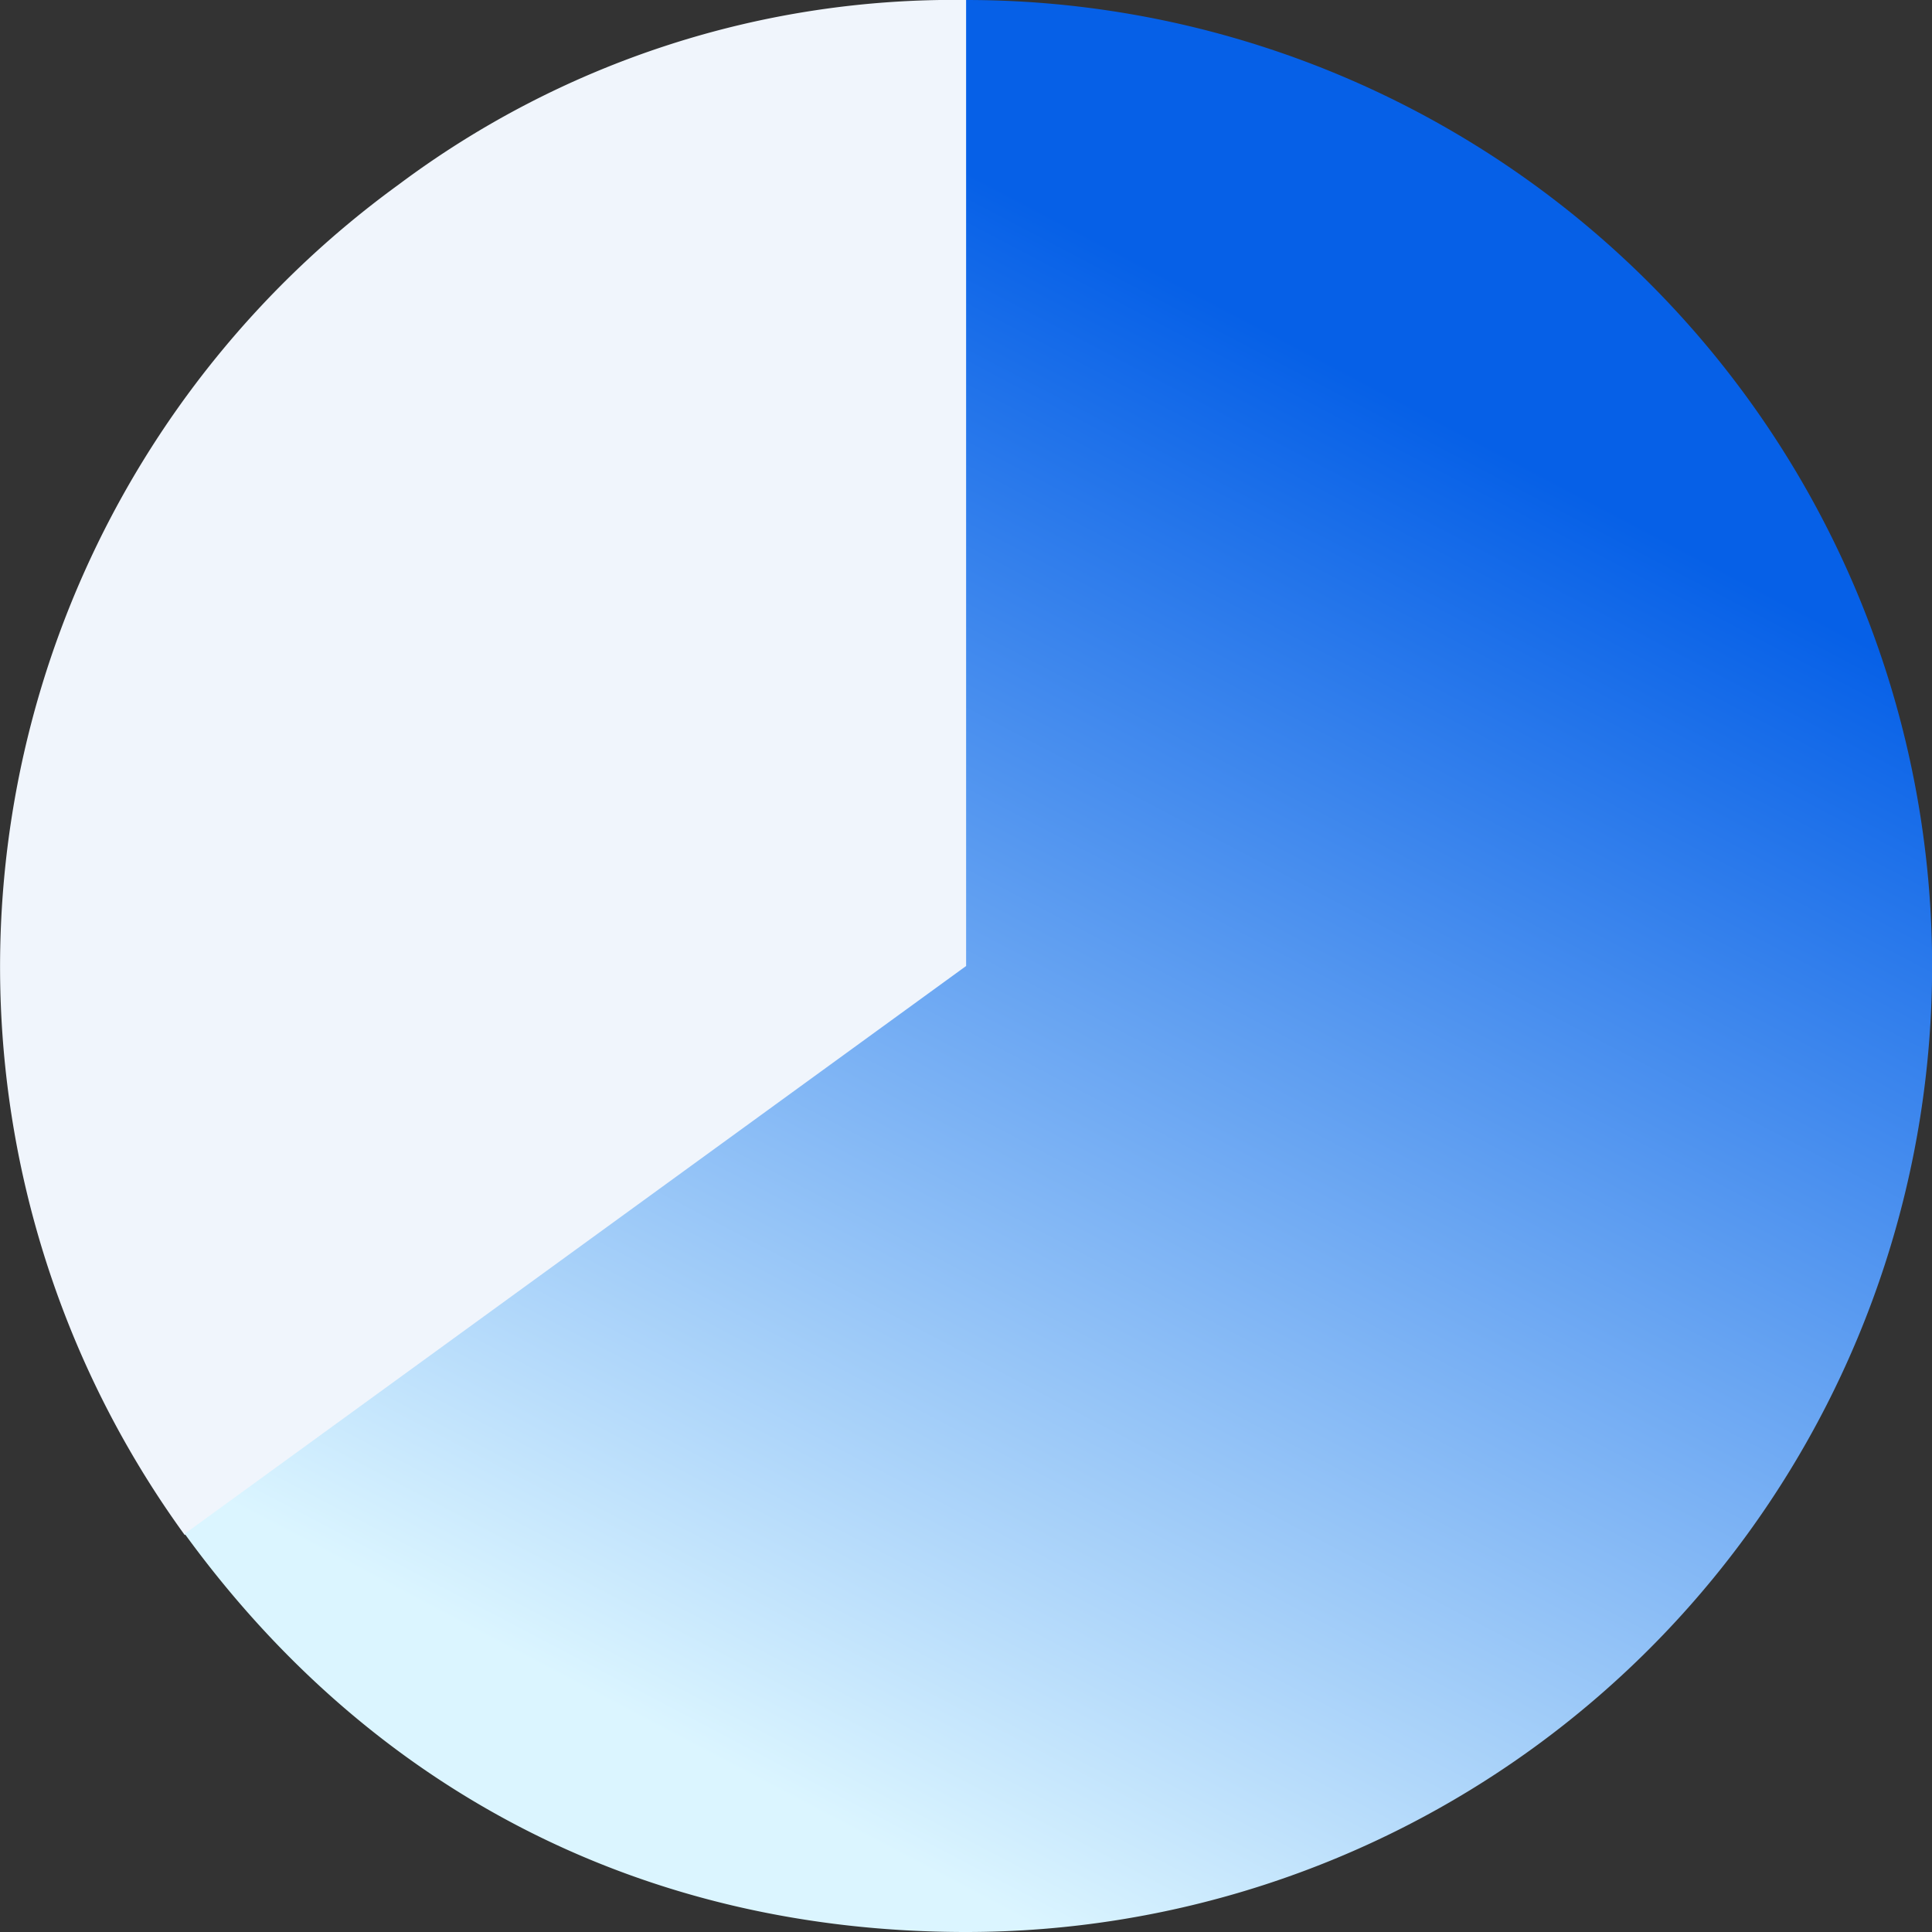
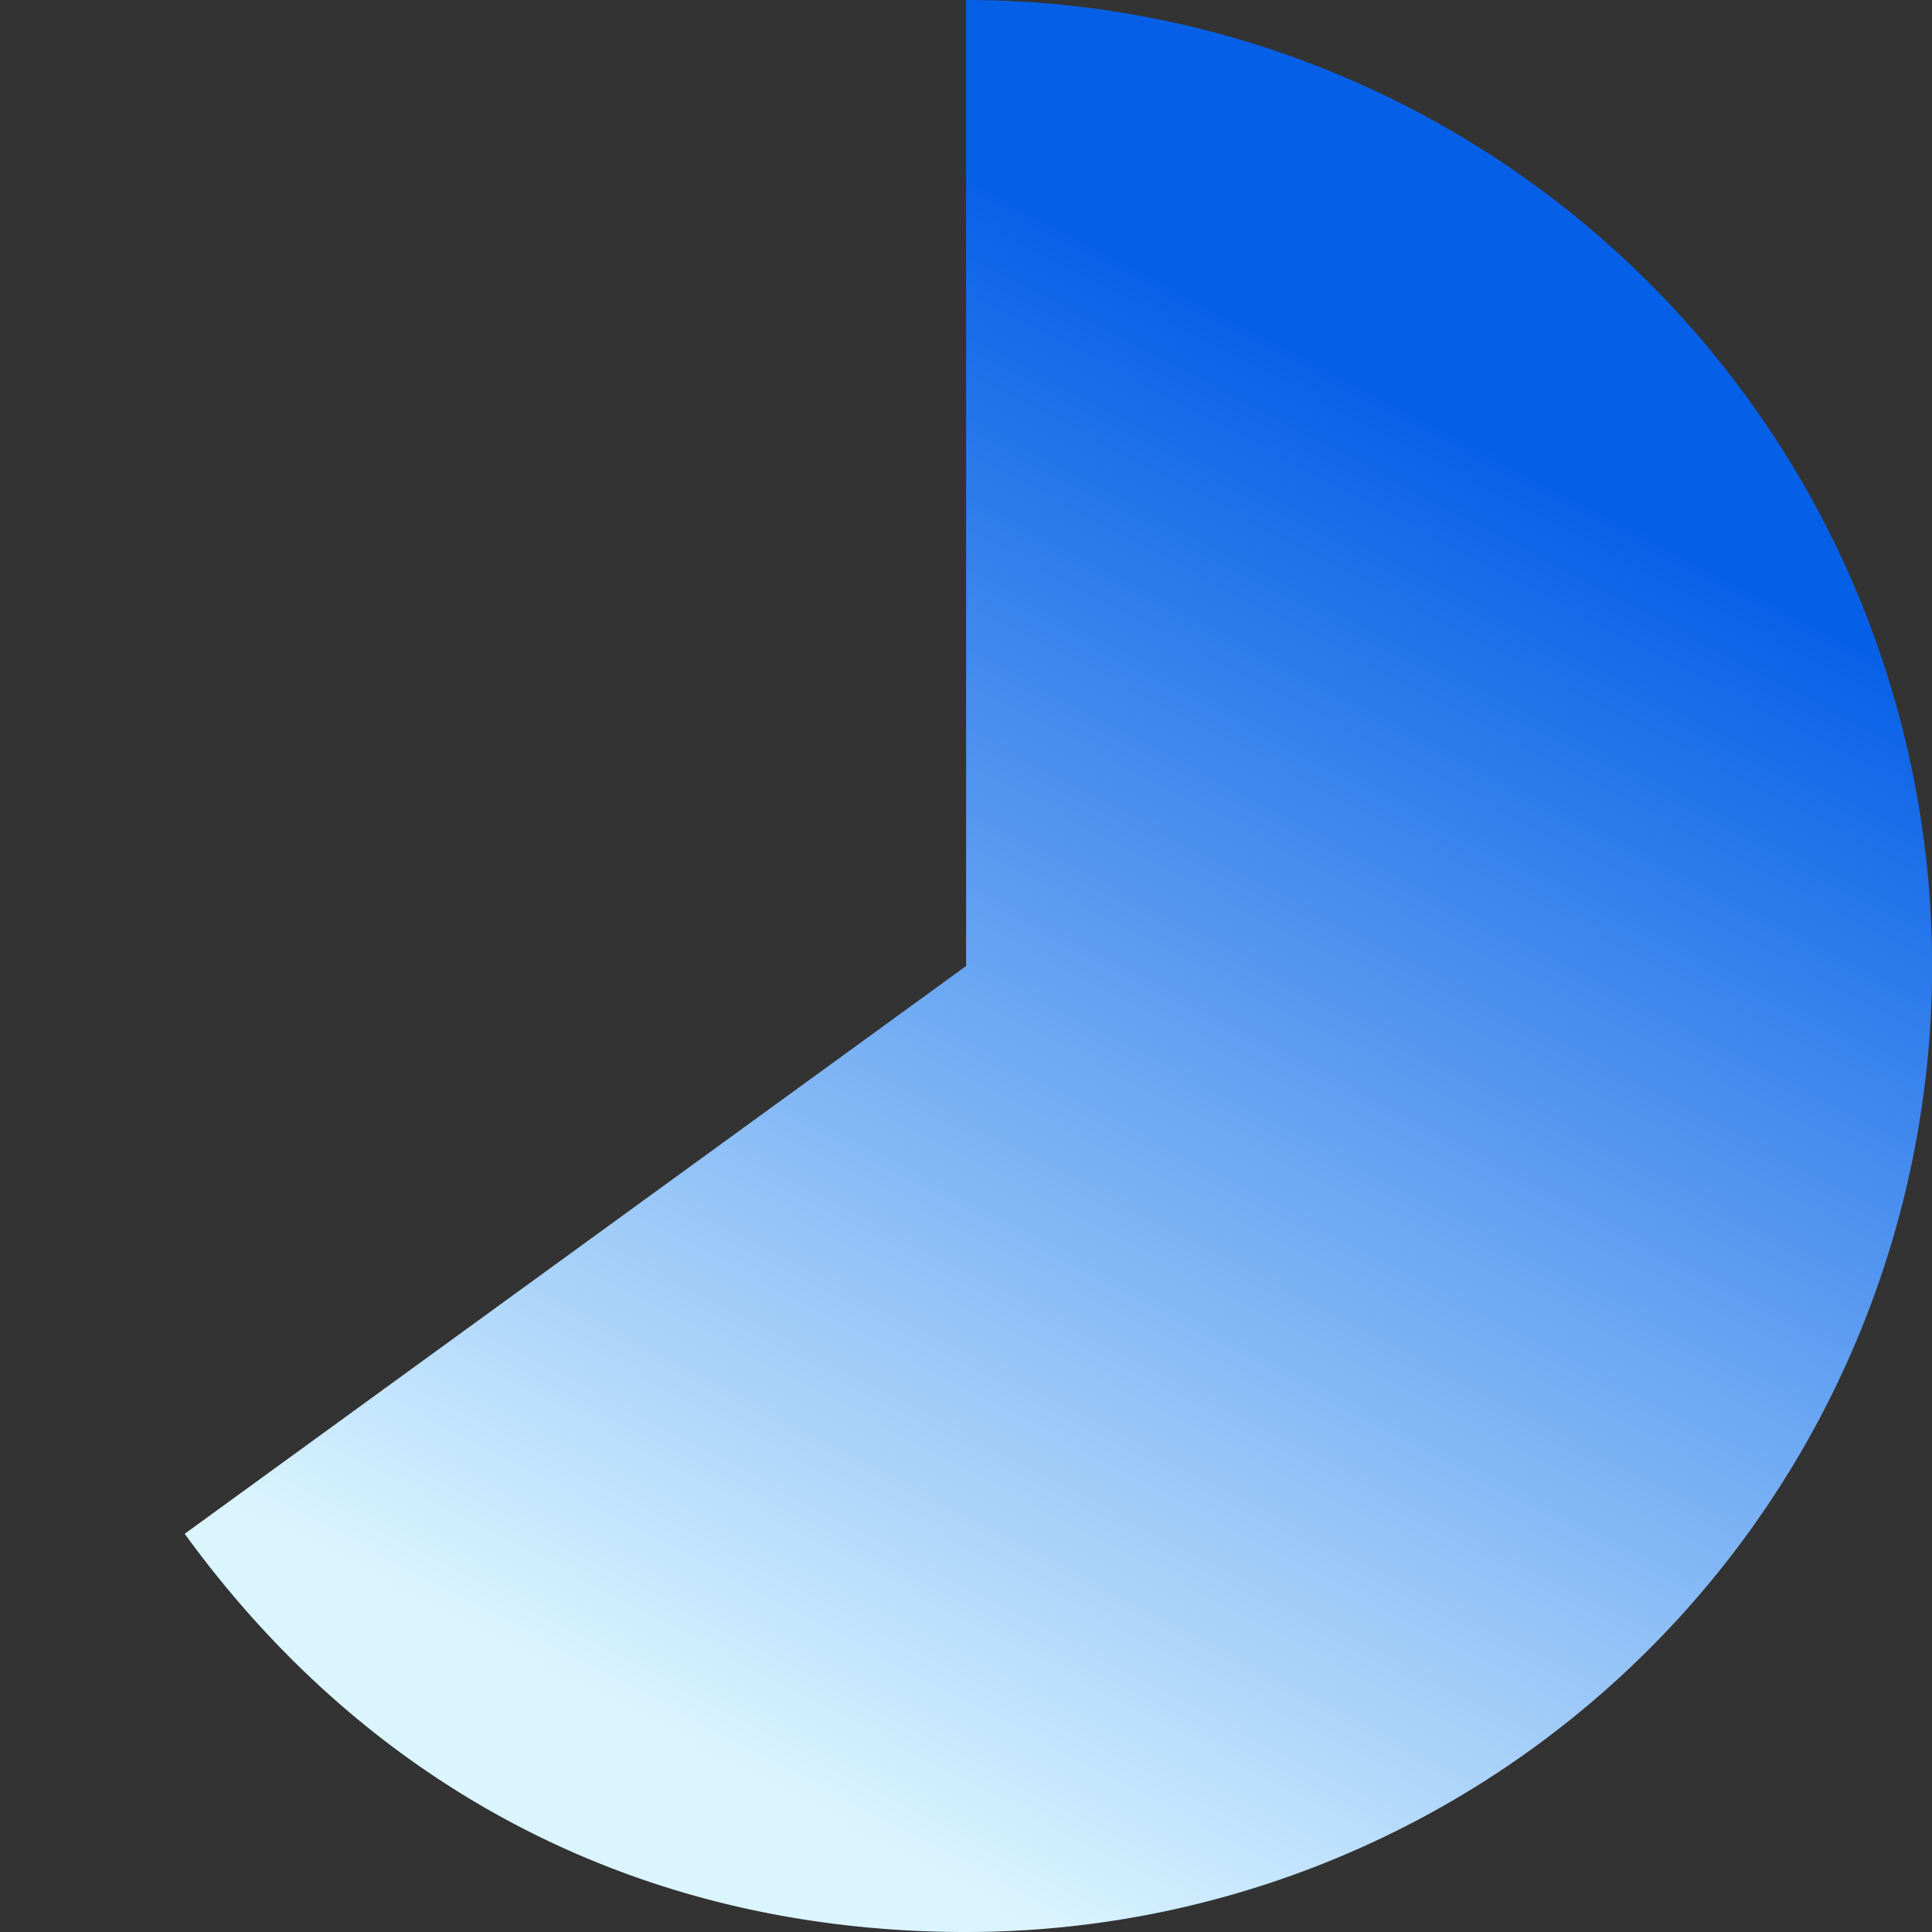
<svg xmlns="http://www.w3.org/2000/svg" width="120" height="120" viewBox="0 0 120 120">
  <rect x="0" y="0" width="120" height="120" fill="#333333" stroke="none" />
  <defs>
    <linearGradient id="a" x1="0.841" y1="0.277" x2="0.5" y2="1" gradientUnits="objectBoundingBox">
      <stop offset="0" stop-color="#0660e7" />
      <stop offset="1" stop-color="#dbf5ff" />
    </linearGradient>
  </defs>
  <g transform="translate(-1084.534 -1929.172)">
    <g transform="translate(1084.534 1929.172)">
-       <path d="M919.555,60.047,870.976,95.341a60.047,60.047,0,0,1,13.284-83.873A57.533,57.533,0,0,1,919.555,0Z" transform="translate(-859.504 0)" fill="#f0f5fc" />
      <path d="M972.444,60V0a60,60,0,0,1,0,120c-19.88,0-36.85-8.648-48.535-24.733Z" transform="translate(-912.437)" fill="url(#a)" />
    </g>
  </g>
</svg>